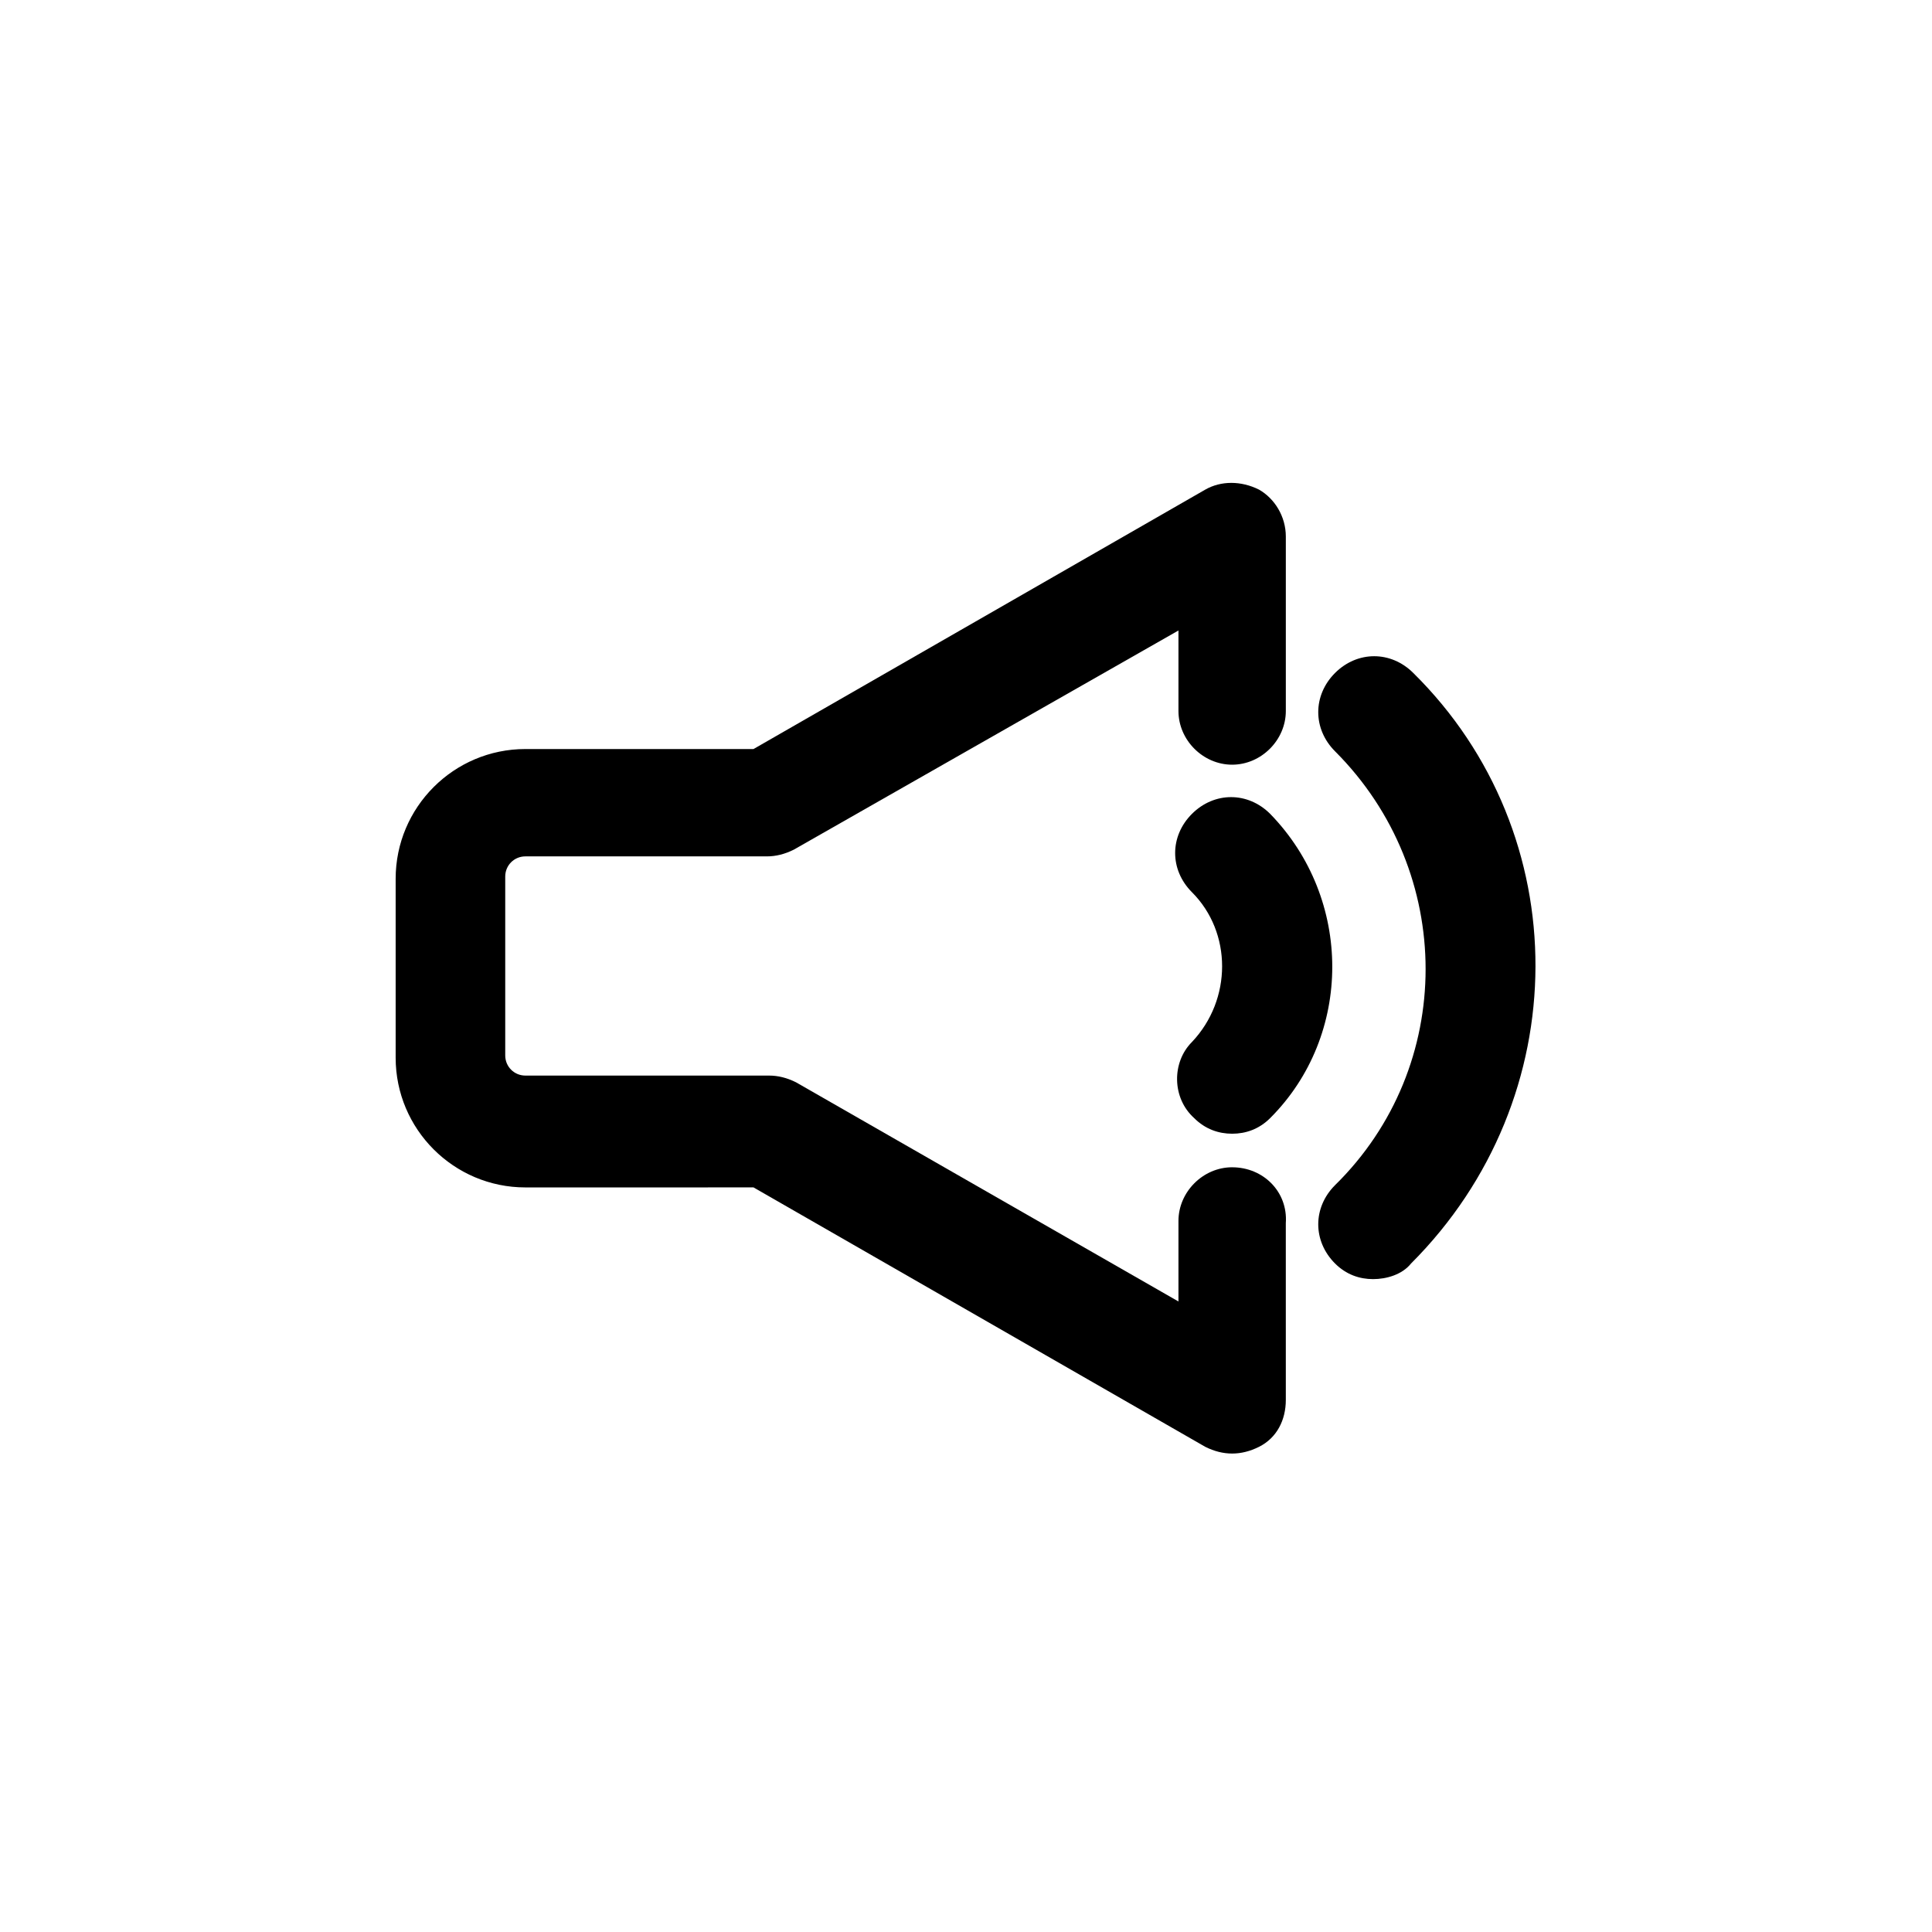
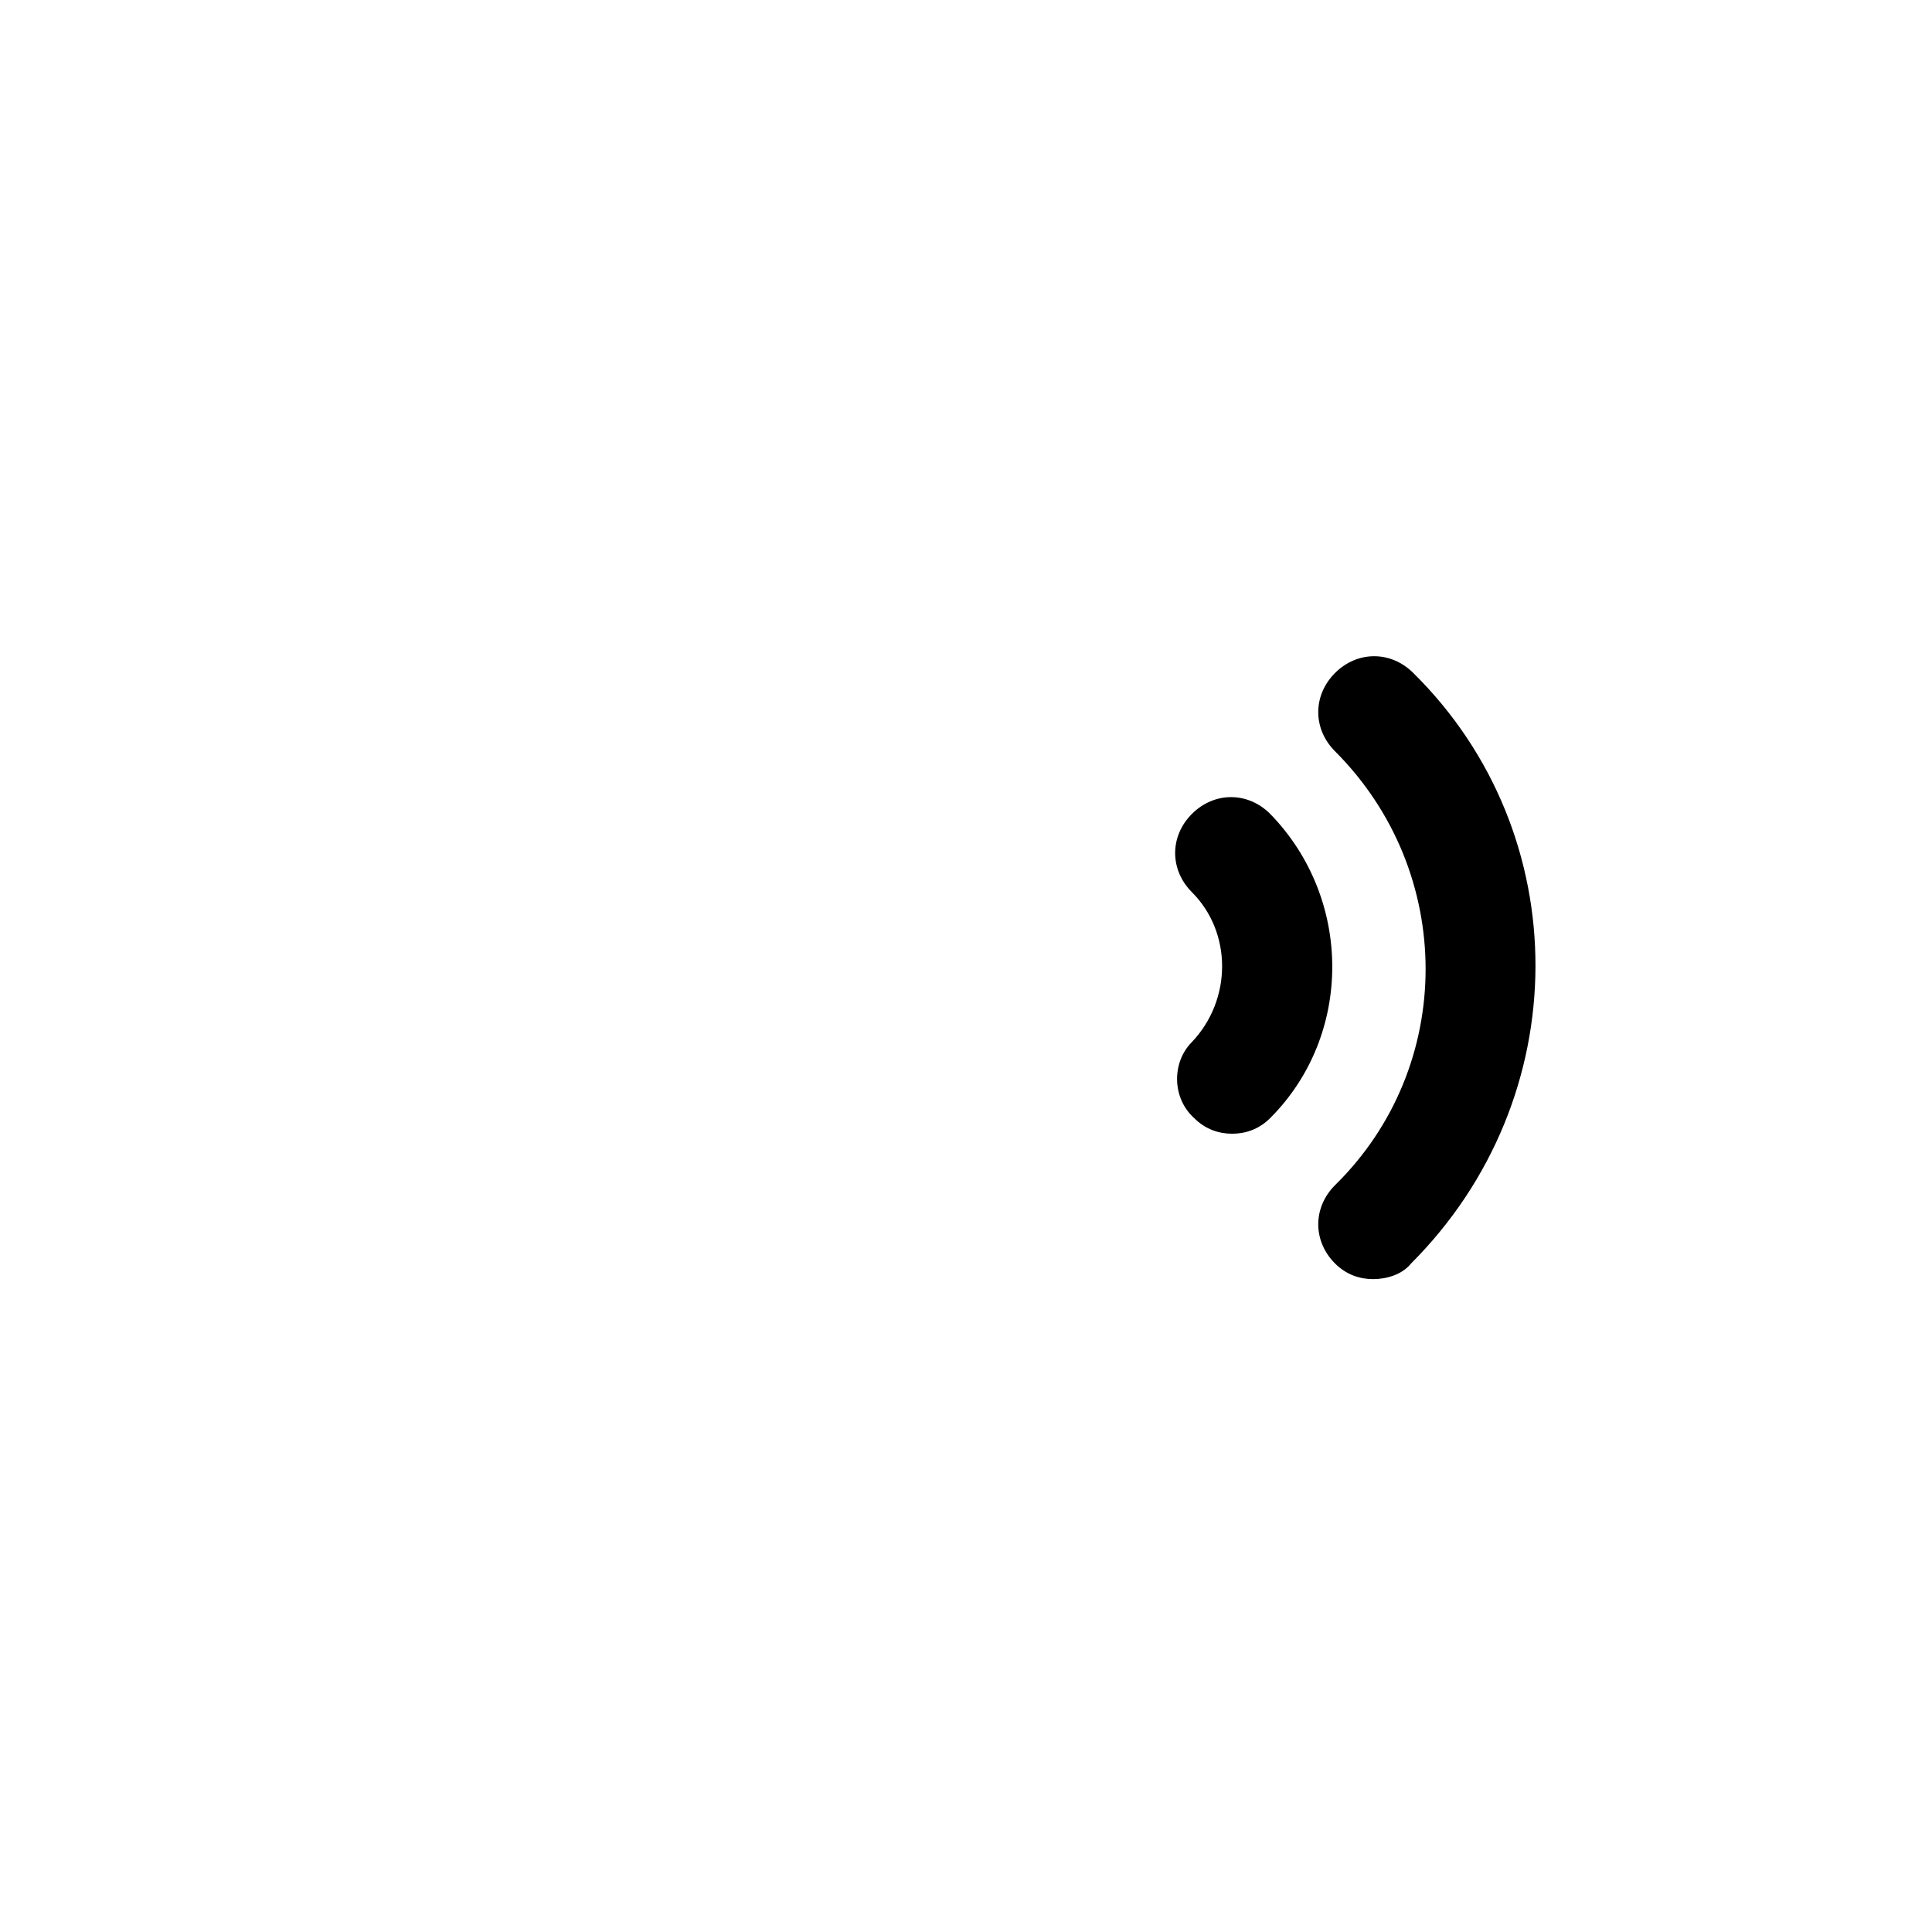
<svg xmlns="http://www.w3.org/2000/svg" fill="#000000" width="800px" height="800px" version="1.1" viewBox="144 144 512 512">
  <g>
-     <path d="m470.53 453.34c-7.707 0-14.227 6.519-14.227 14.227v21.336l-101.36-58.086c-2.371-1.184-4.742-1.777-7.113-1.777h-64.602c-2.965 0-5.336-2.371-5.336-5.336v-47.418c0-2.965 2.371-5.336 5.336-5.336h64.012c2.371 0 4.742-0.594 7.113-1.777l101.95-58.086v21.336c0 7.707 6.519 14.227 14.227 14.227s14.227-6.519 14.227-14.227v-46.23c0-5.336-2.965-10.078-7.113-12.445-4.742-2.371-10.078-2.371-14.227 0l-119.73 68.754h-60.457c-18.969 0-34.379 15.41-34.379 34.379v47.418c0 18.969 15.41 34.379 34.379 34.379l60.457-0.004 119.73 68.754c2.371 1.184 4.742 1.777 7.113 1.777s4.742-0.594 7.113-1.777c4.742-2.371 7.113-7.113 7.113-12.445l-0.004-46.824c0.594-8.297-5.93-14.816-14.227-14.816z" />
    <path d="m460.46 440.3c2.965 2.965 6.519 4.148 10.078 4.148 3.555 0 7.113-1.184 10.078-4.148 21.93-21.93 21.93-58.086 0-80.609-5.926-5.926-14.816-5.926-20.746 0-5.926 5.926-5.926 14.816 0 20.746 10.668 10.668 10.668 28.449 0 39.711-5.34 5.332-5.34 14.816 0.59 20.152z" />
    <path d="m518.54 322.35c-5.926-5.926-14.816-5.926-20.746 0-5.926 5.926-5.926 14.816 0 20.746 32.008 32.008 32.008 83.574 0 114.99-5.926 5.926-5.926 14.816 0 20.746 2.965 2.965 6.519 4.148 10.078 4.148 3.555 0 7.707-1.184 10.078-4.148 43.855-43.863 43.855-113.8 0.59-156.48z" />
  </g>
</svg>